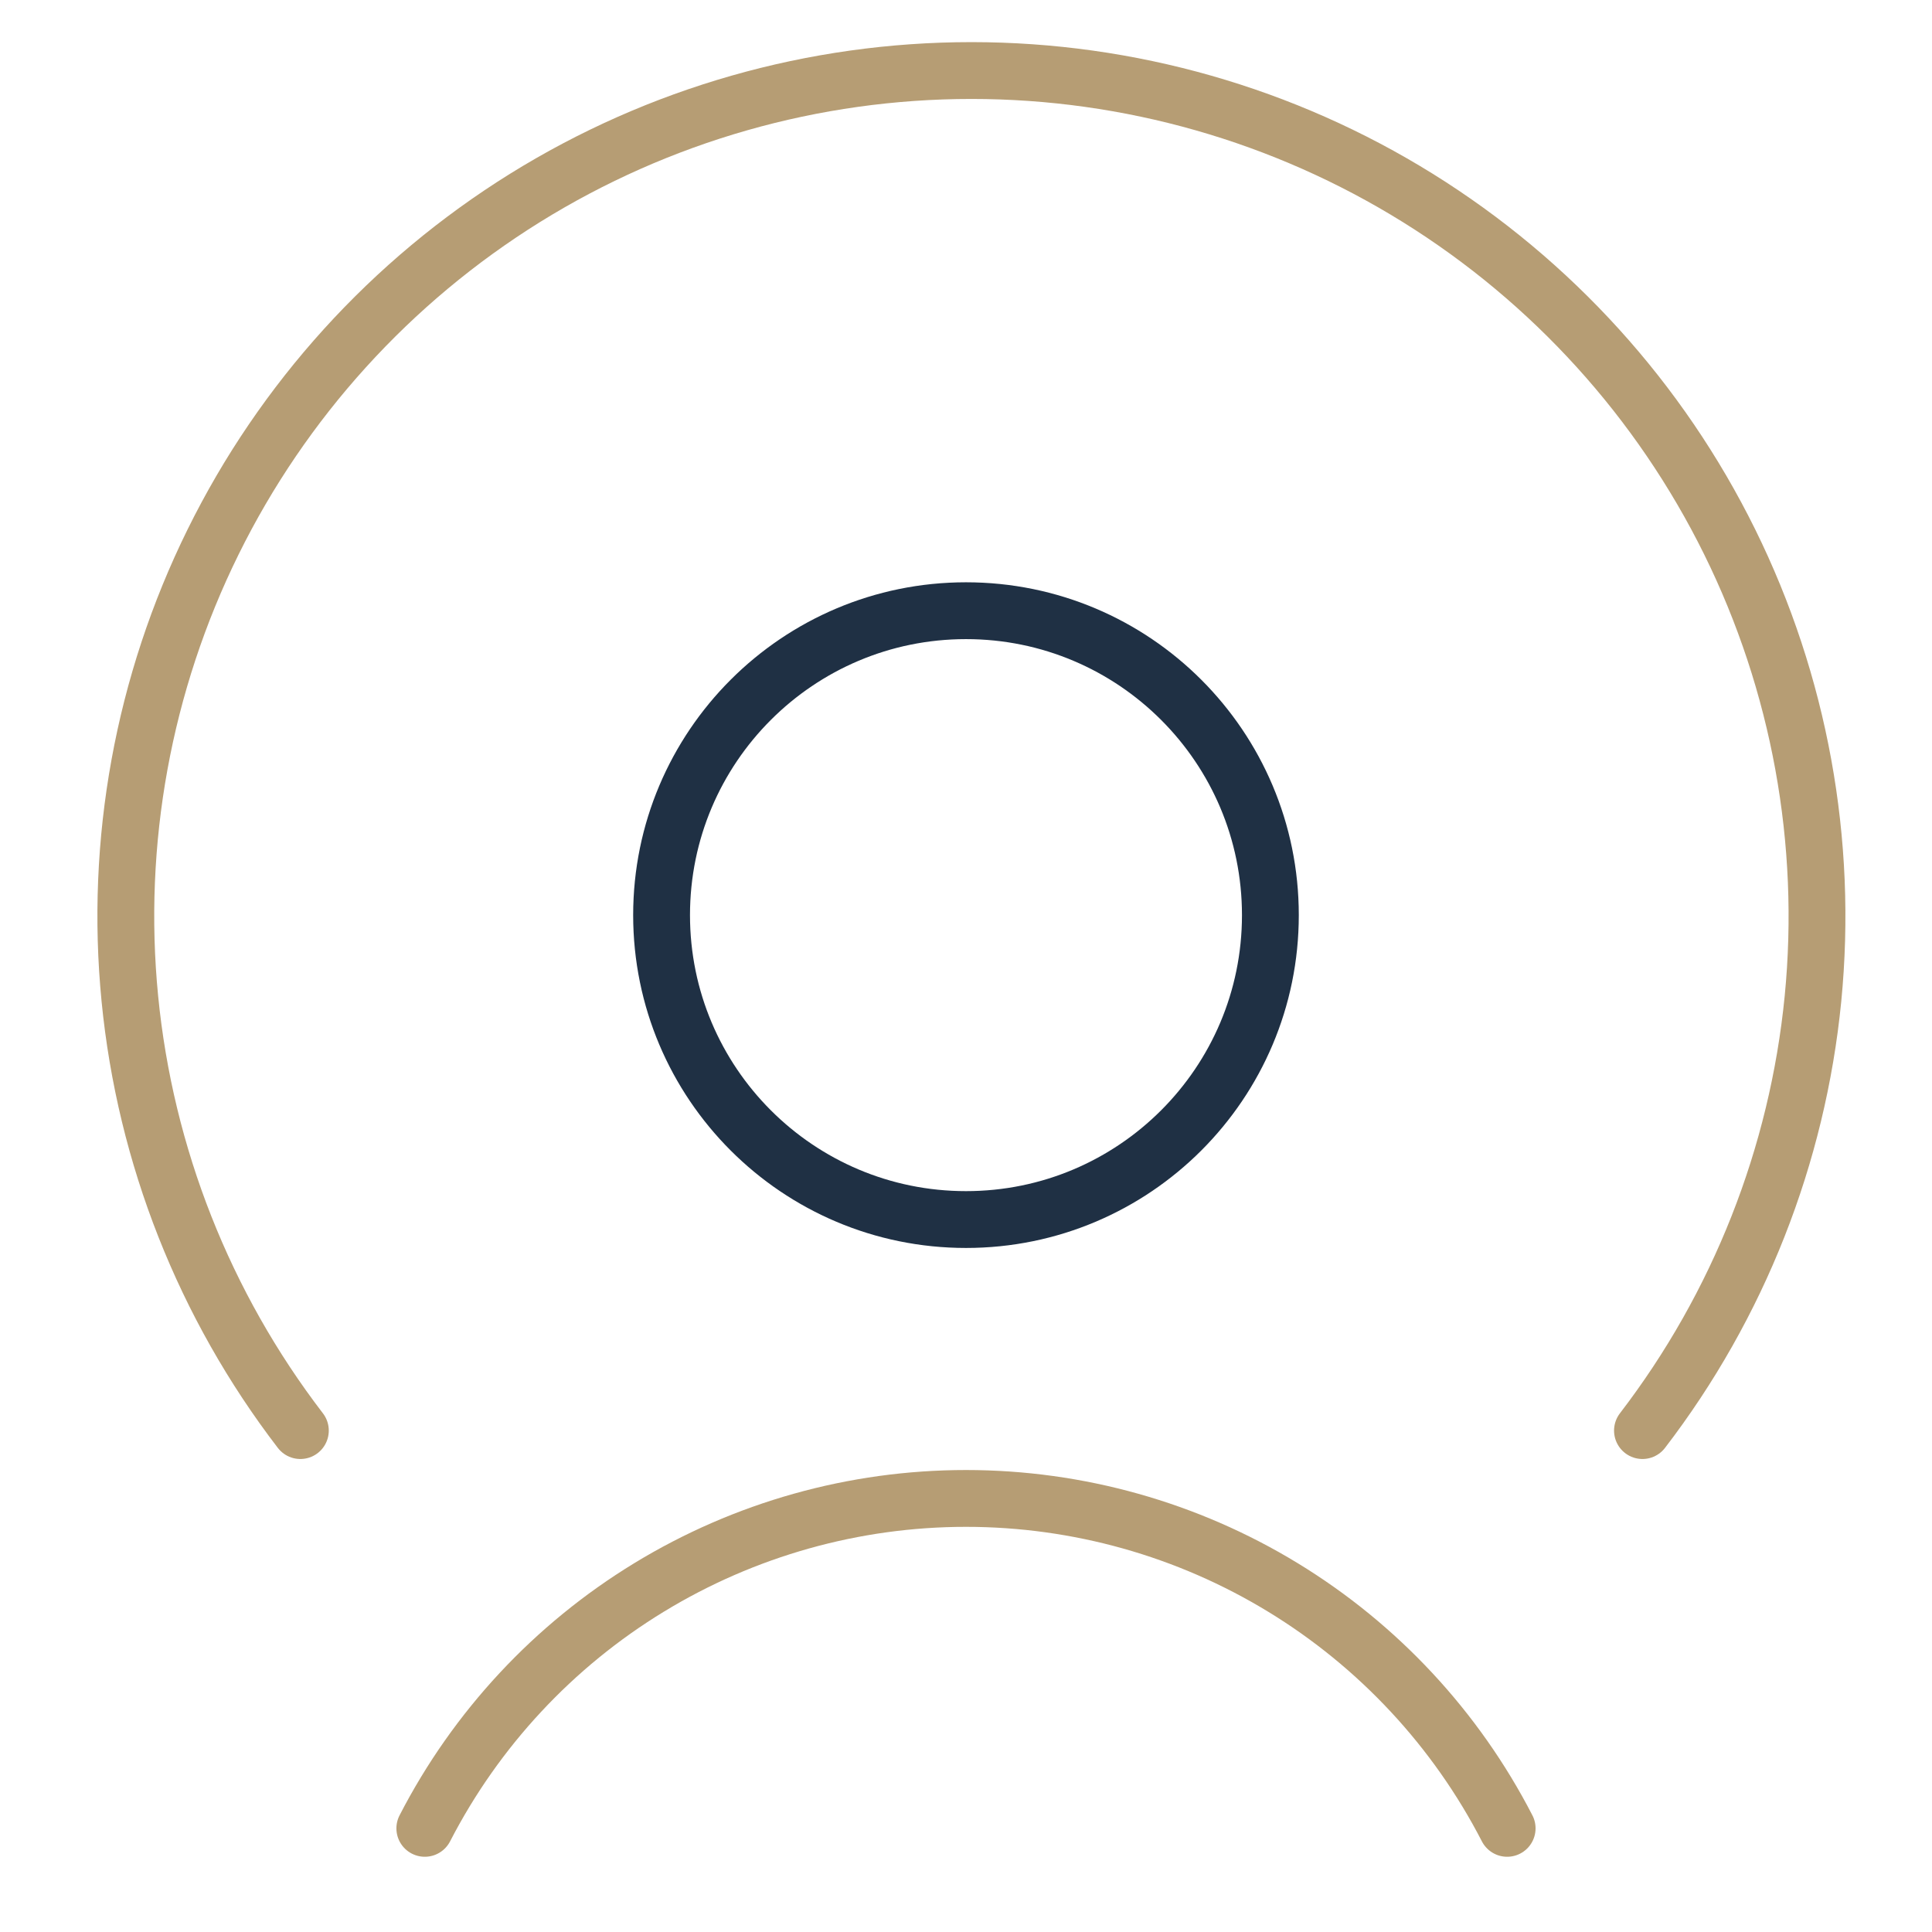
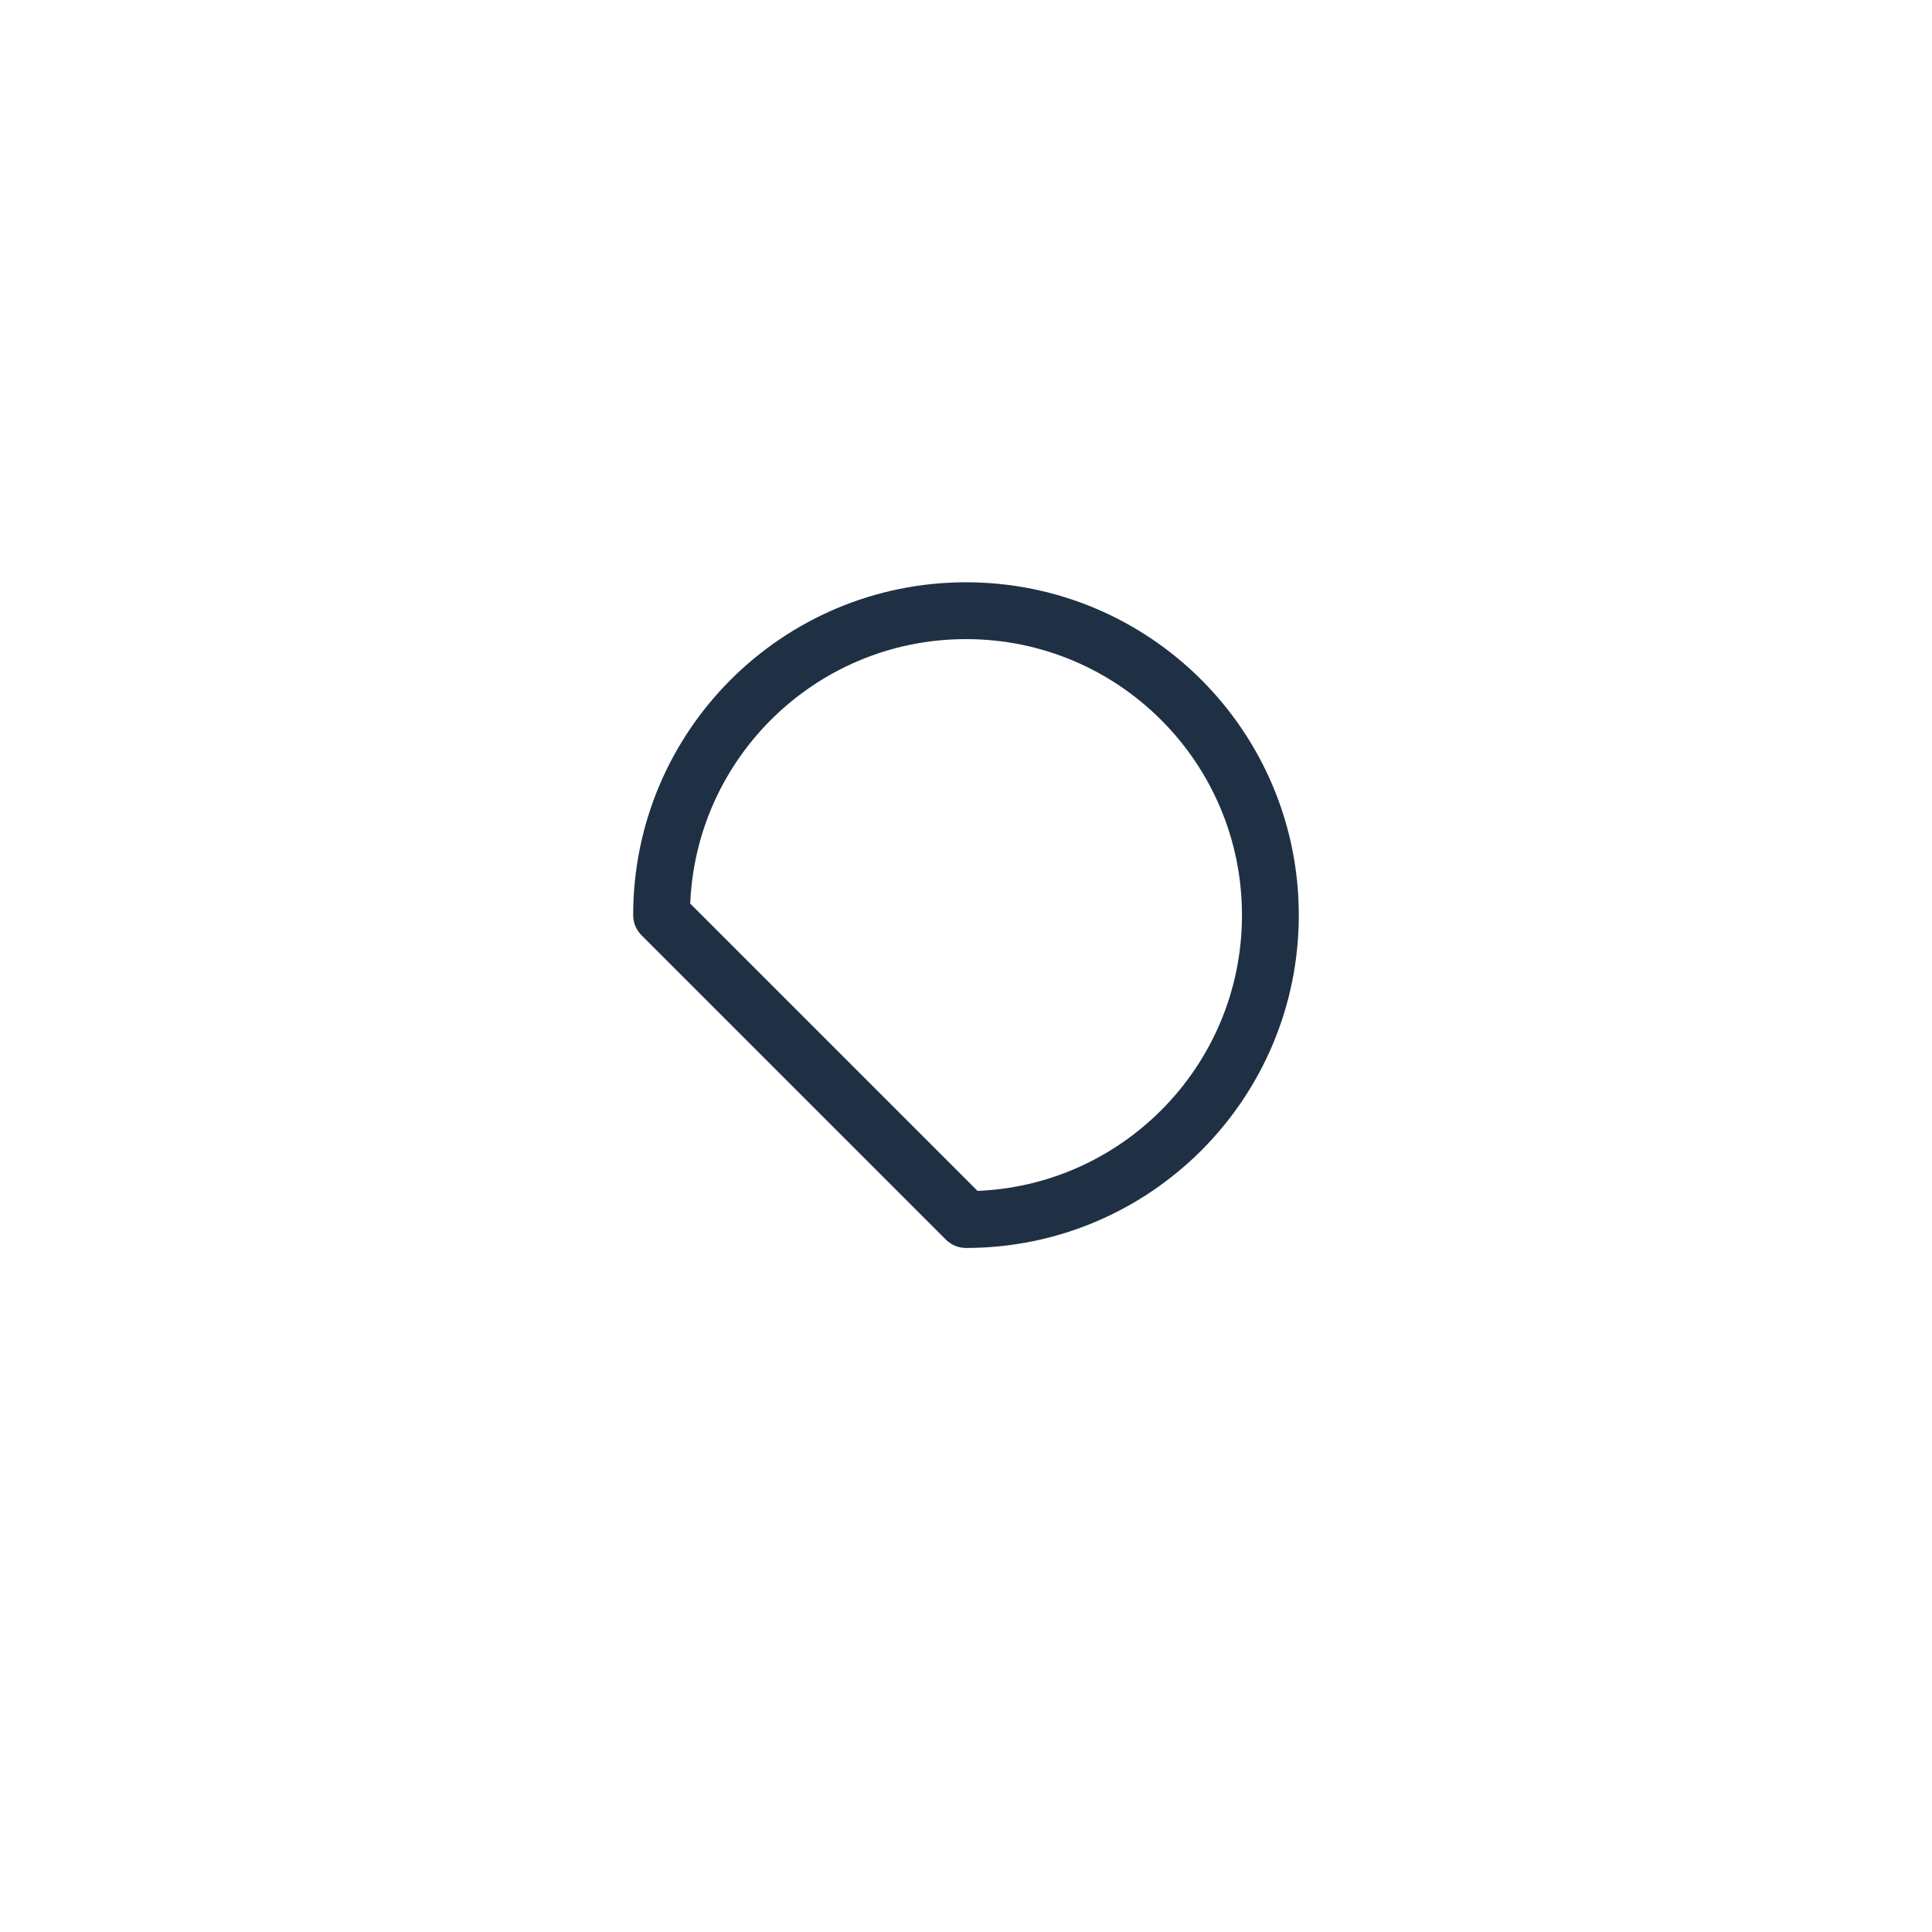
<svg xmlns="http://www.w3.org/2000/svg" width="51" height="51" viewBox="0 0 51 51" fill="none">
-   <path d="M25.5 32.193C29.938 32.193 33.535 28.595 33.535 24.157C33.535 19.719 29.938 16.121 25.5 16.121C21.062 16.121 17.464 19.719 17.464 24.157C17.464 28.595 21.062 32.193 25.5 32.193Z" stroke="#1F3044" stroke-width="1.5" stroke-linecap="round" stroke-linejoin="round" />
-   <path d="M39.785 48.264C38.433 45.641 36.385 43.44 33.865 41.904C31.345 40.368 28.451 39.555 25.5 39.555C22.548 39.555 19.654 40.368 17.134 41.904C14.614 43.44 12.566 45.641 11.214 48.264" stroke="#B69D74" stroke-width="1.5" stroke-linecap="round" stroke-linejoin="round" />
-   <path d="M43.357 37.764C45.892 34.459 47.45 30.51 47.858 26.364C48.264 22.219 47.503 18.042 45.66 14.306C43.817 10.571 40.966 7.426 37.428 5.226C33.891 3.027 29.808 1.862 25.643 1.862C21.477 1.862 17.395 3.027 13.857 5.226C10.32 7.426 7.468 10.571 5.625 14.306C3.782 18.042 3.021 22.219 3.428 26.364C3.835 30.51 5.394 34.459 7.929 37.764" stroke="#B69D74" stroke-width="1.5" stroke-linecap="round" stroke-linejoin="round" />
+   <path d="M25.5 32.193C29.938 32.193 33.535 28.595 33.535 24.157C33.535 19.719 29.938 16.121 25.5 16.121C21.062 16.121 17.464 19.719 17.464 24.157Z" stroke="#1F3044" stroke-width="1.5" stroke-linecap="round" stroke-linejoin="round" />
</svg>